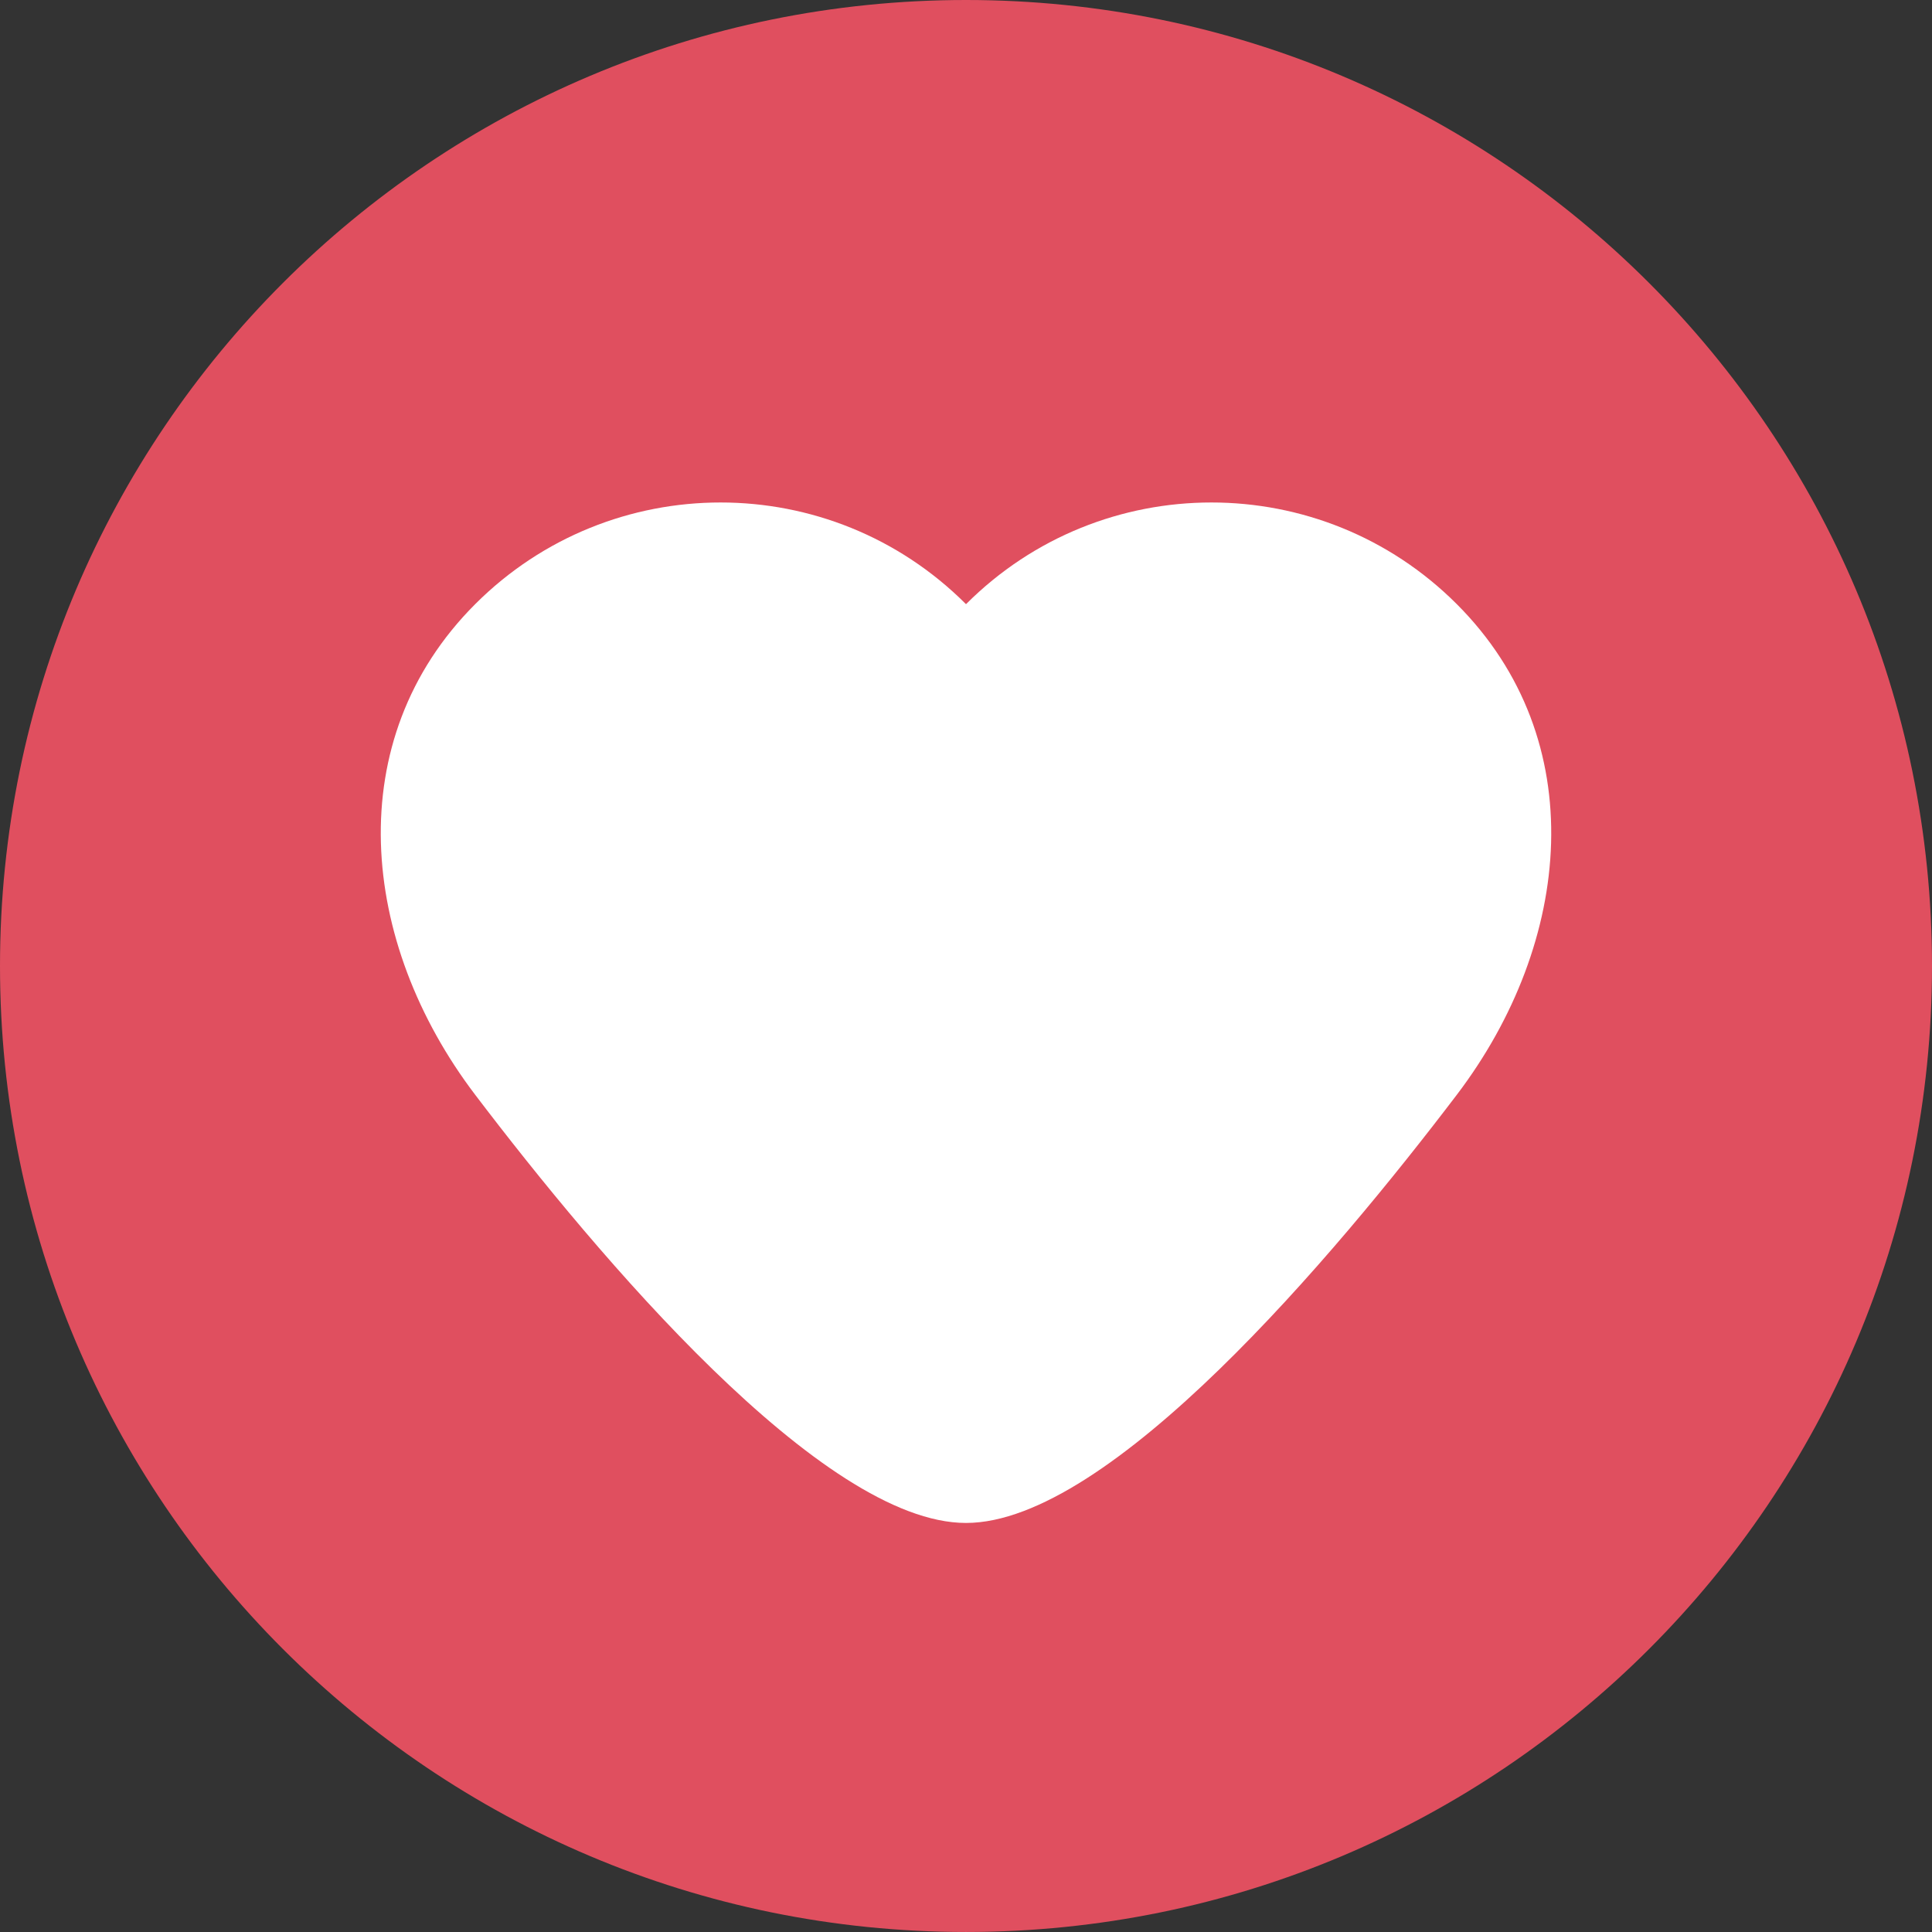
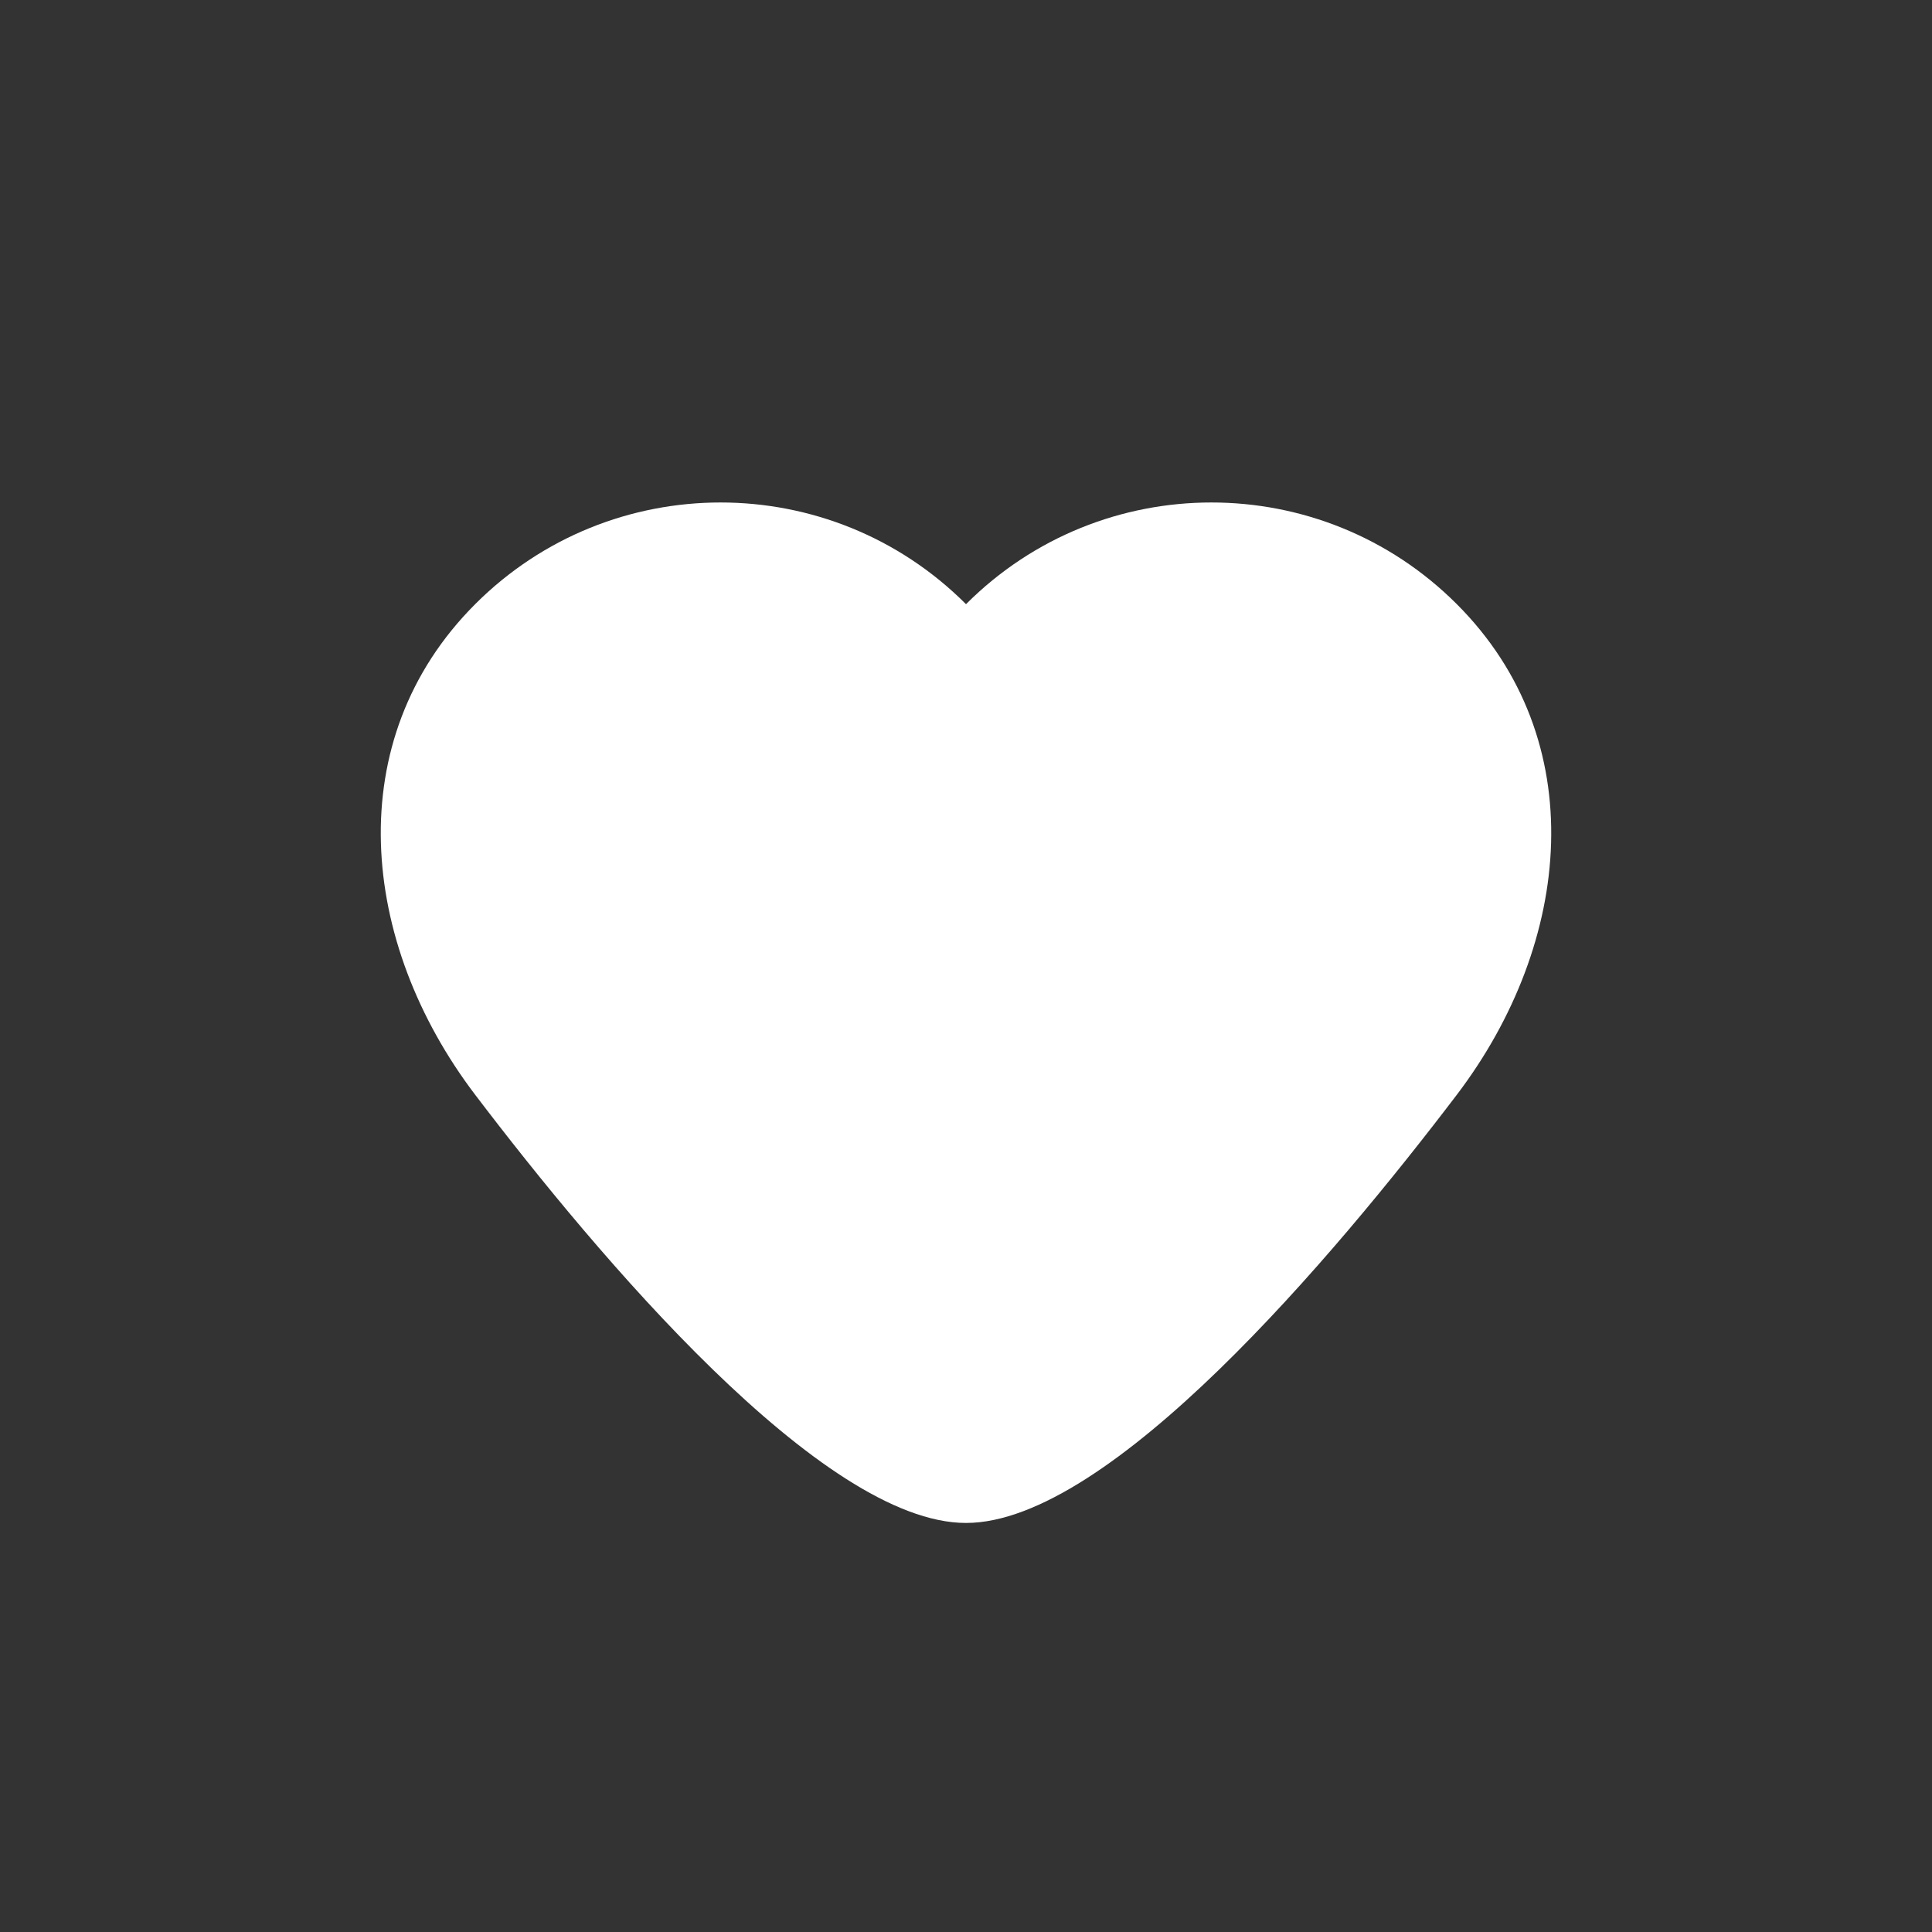
<svg xmlns="http://www.w3.org/2000/svg" version="1.1" id="Layer_1" x="0px" y="0px" width="396.926px" height="396.922px" viewBox="0 0 396.926 396.922" enable-background="new 0 0 396.926 396.922" xml:space="preserve">
  <rect x="0" y="0" width="396.926" height="396.922" fill="#333333" stroke="none" />
  <g>
-     <path fill="#E04F5F" d="M0,198.465C0,88.848,88.855,0,198.461,0C308.07,0,396.926,88.848,396.926,198.465         c0,109.602-88.855,198.457-198.465,198.457C88.855,396.922,0,308.066,0,198.465L0,198.465z M0,198.465" />
-     <path fill="#FFFFFF" d="M299.293,124.114c-27.84-27.84-72.981-27.84-100.816,0h-0.024c-27.844-27.84-72.98-27.84-100.82,0         c-27.84,27.84-23.824,69.472,0,100.816c25.234,33.195,71.305,87.957,100.82,87.957h0.024c29.515,0,75.582-54.762,100.816-87.957         C323.121,193.59,327.133,151.954,299.293,124.114L299.293,124.114z M299.293,124.114" />
+     <path fill="#FFFFFF" d="M299.293,124.114c-27.84-27.84-72.981-27.84-100.816,0h-0.024c-27.844-27.84-72.98-27.84-100.82,0         c-27.84,27.84-23.824,69.472,0,100.816c25.234,33.195,71.305,87.957,100.82,87.957h0.024c29.515,0,75.582-54.762,100.816-87.957         C323.121,193.59,327.133,151.954,299.293,124.114z M299.293,124.114" />
  </g>
</svg>